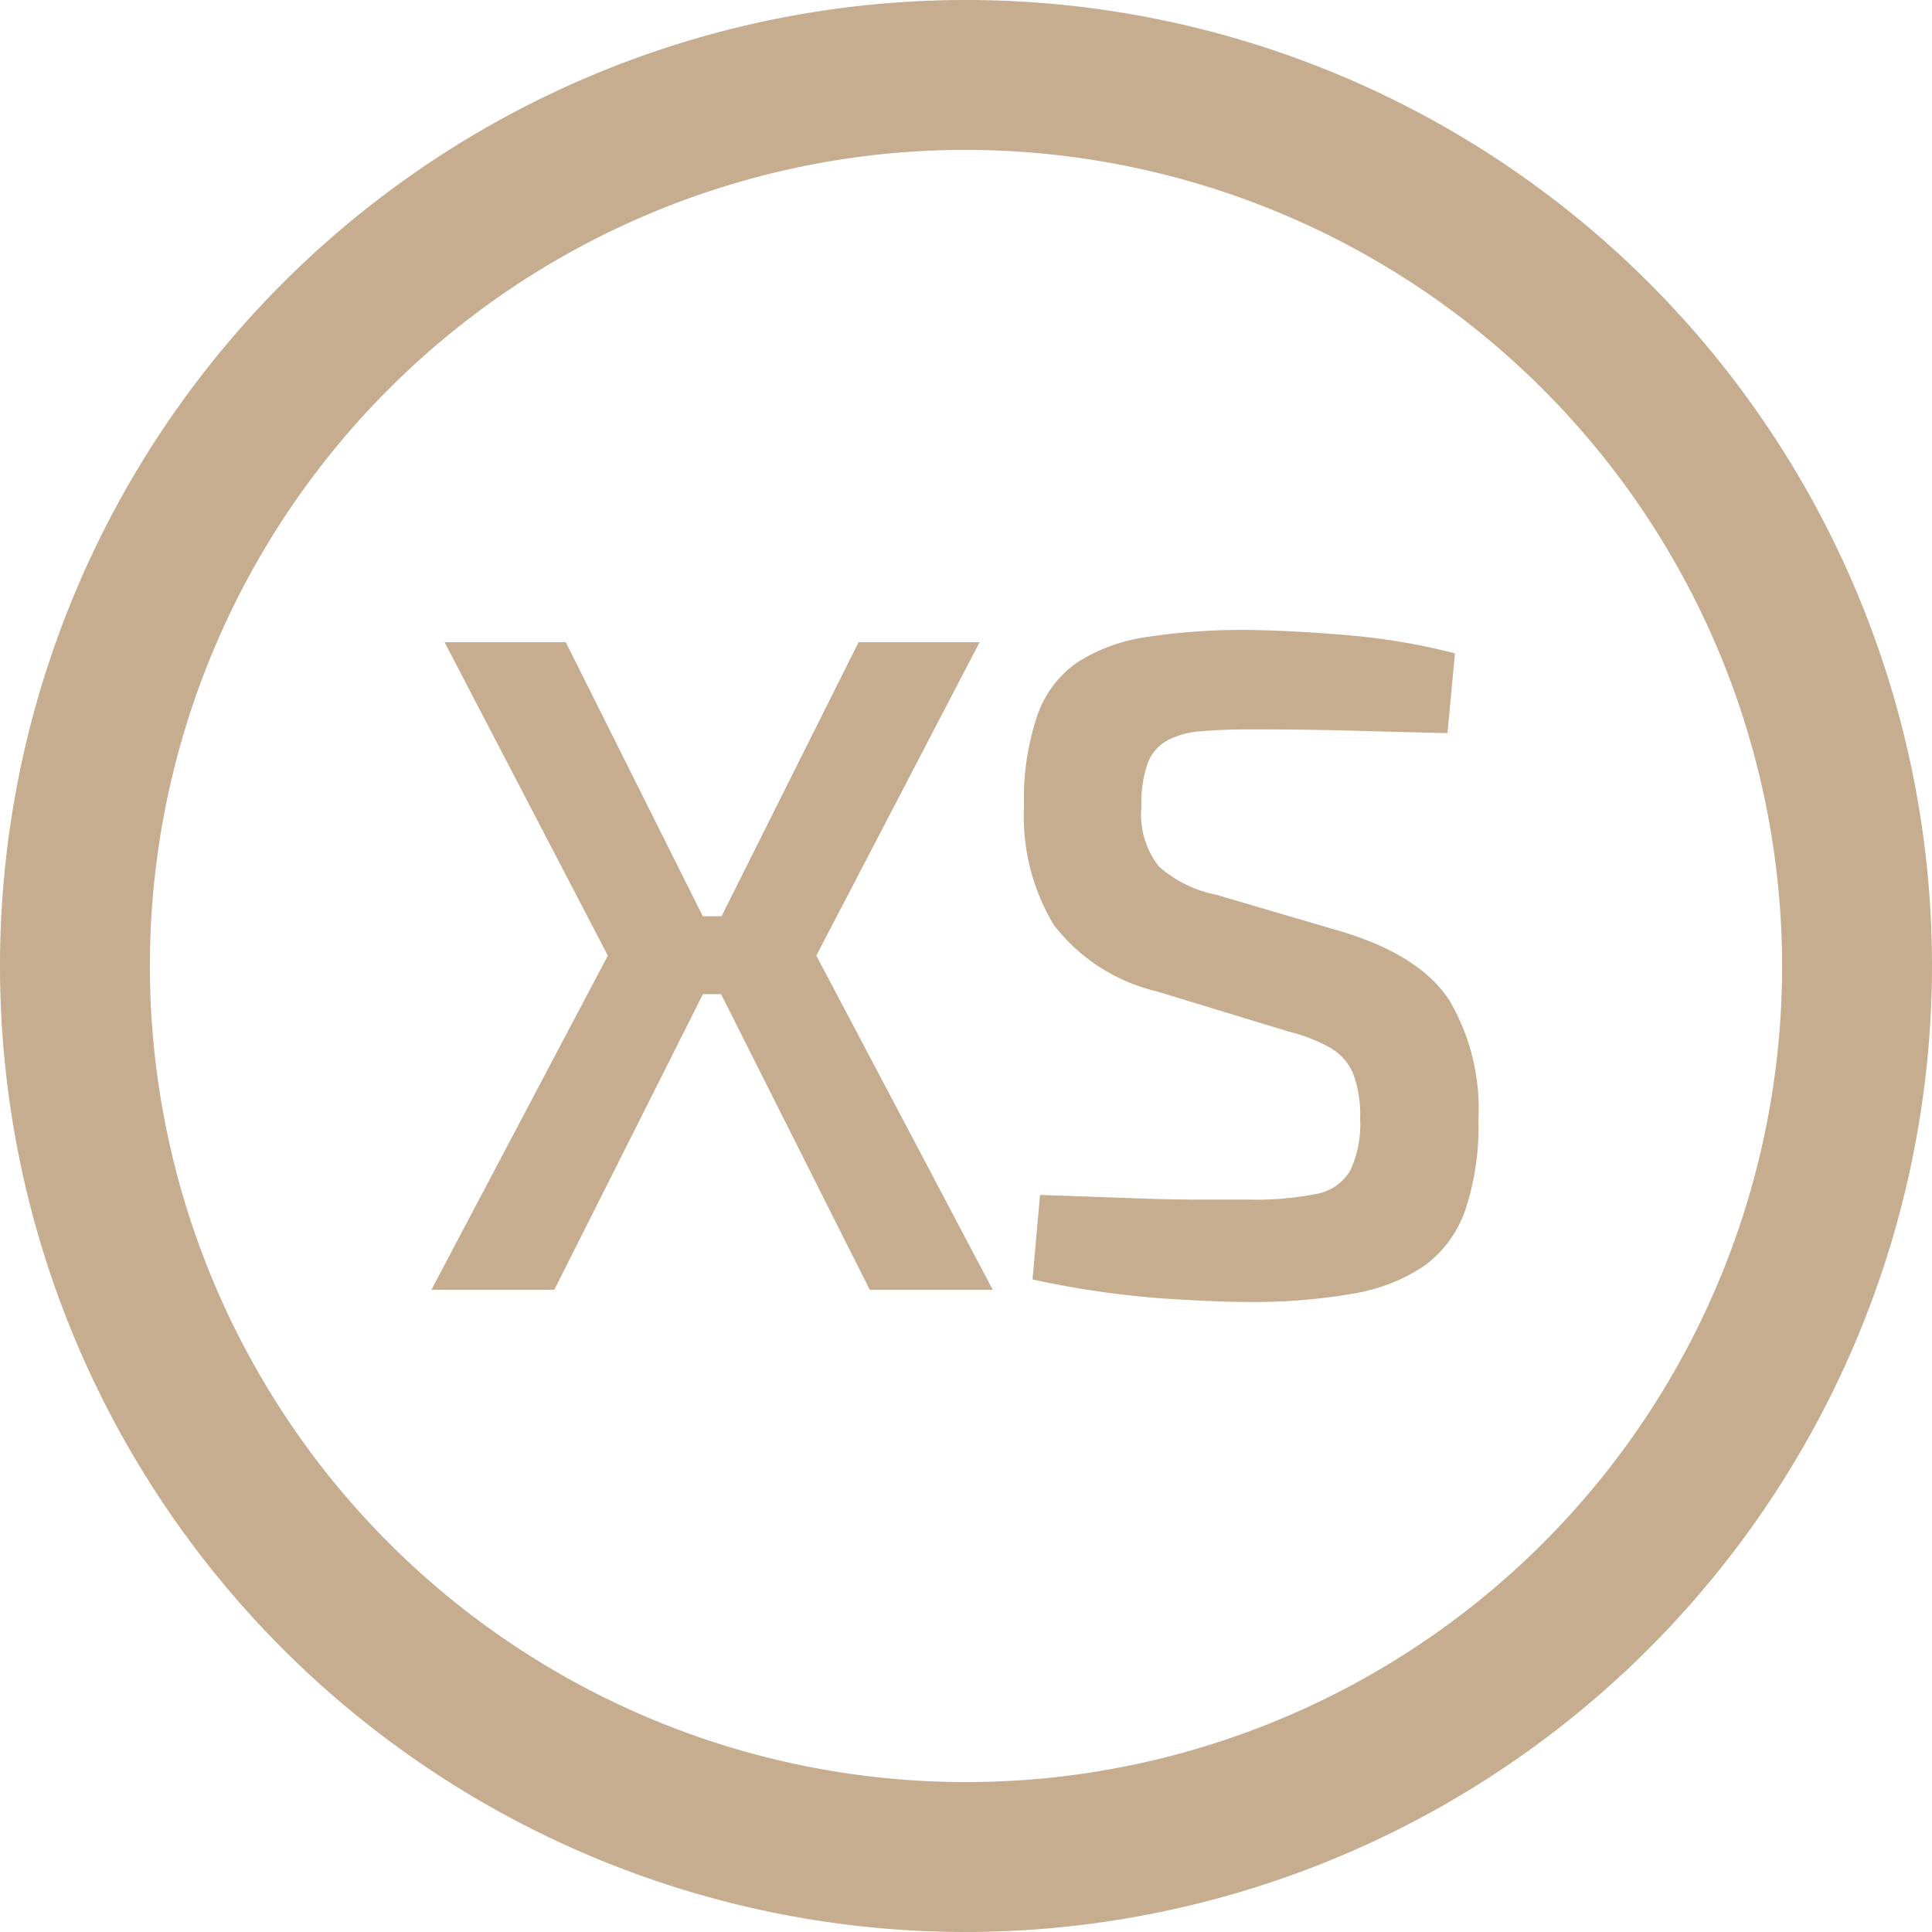
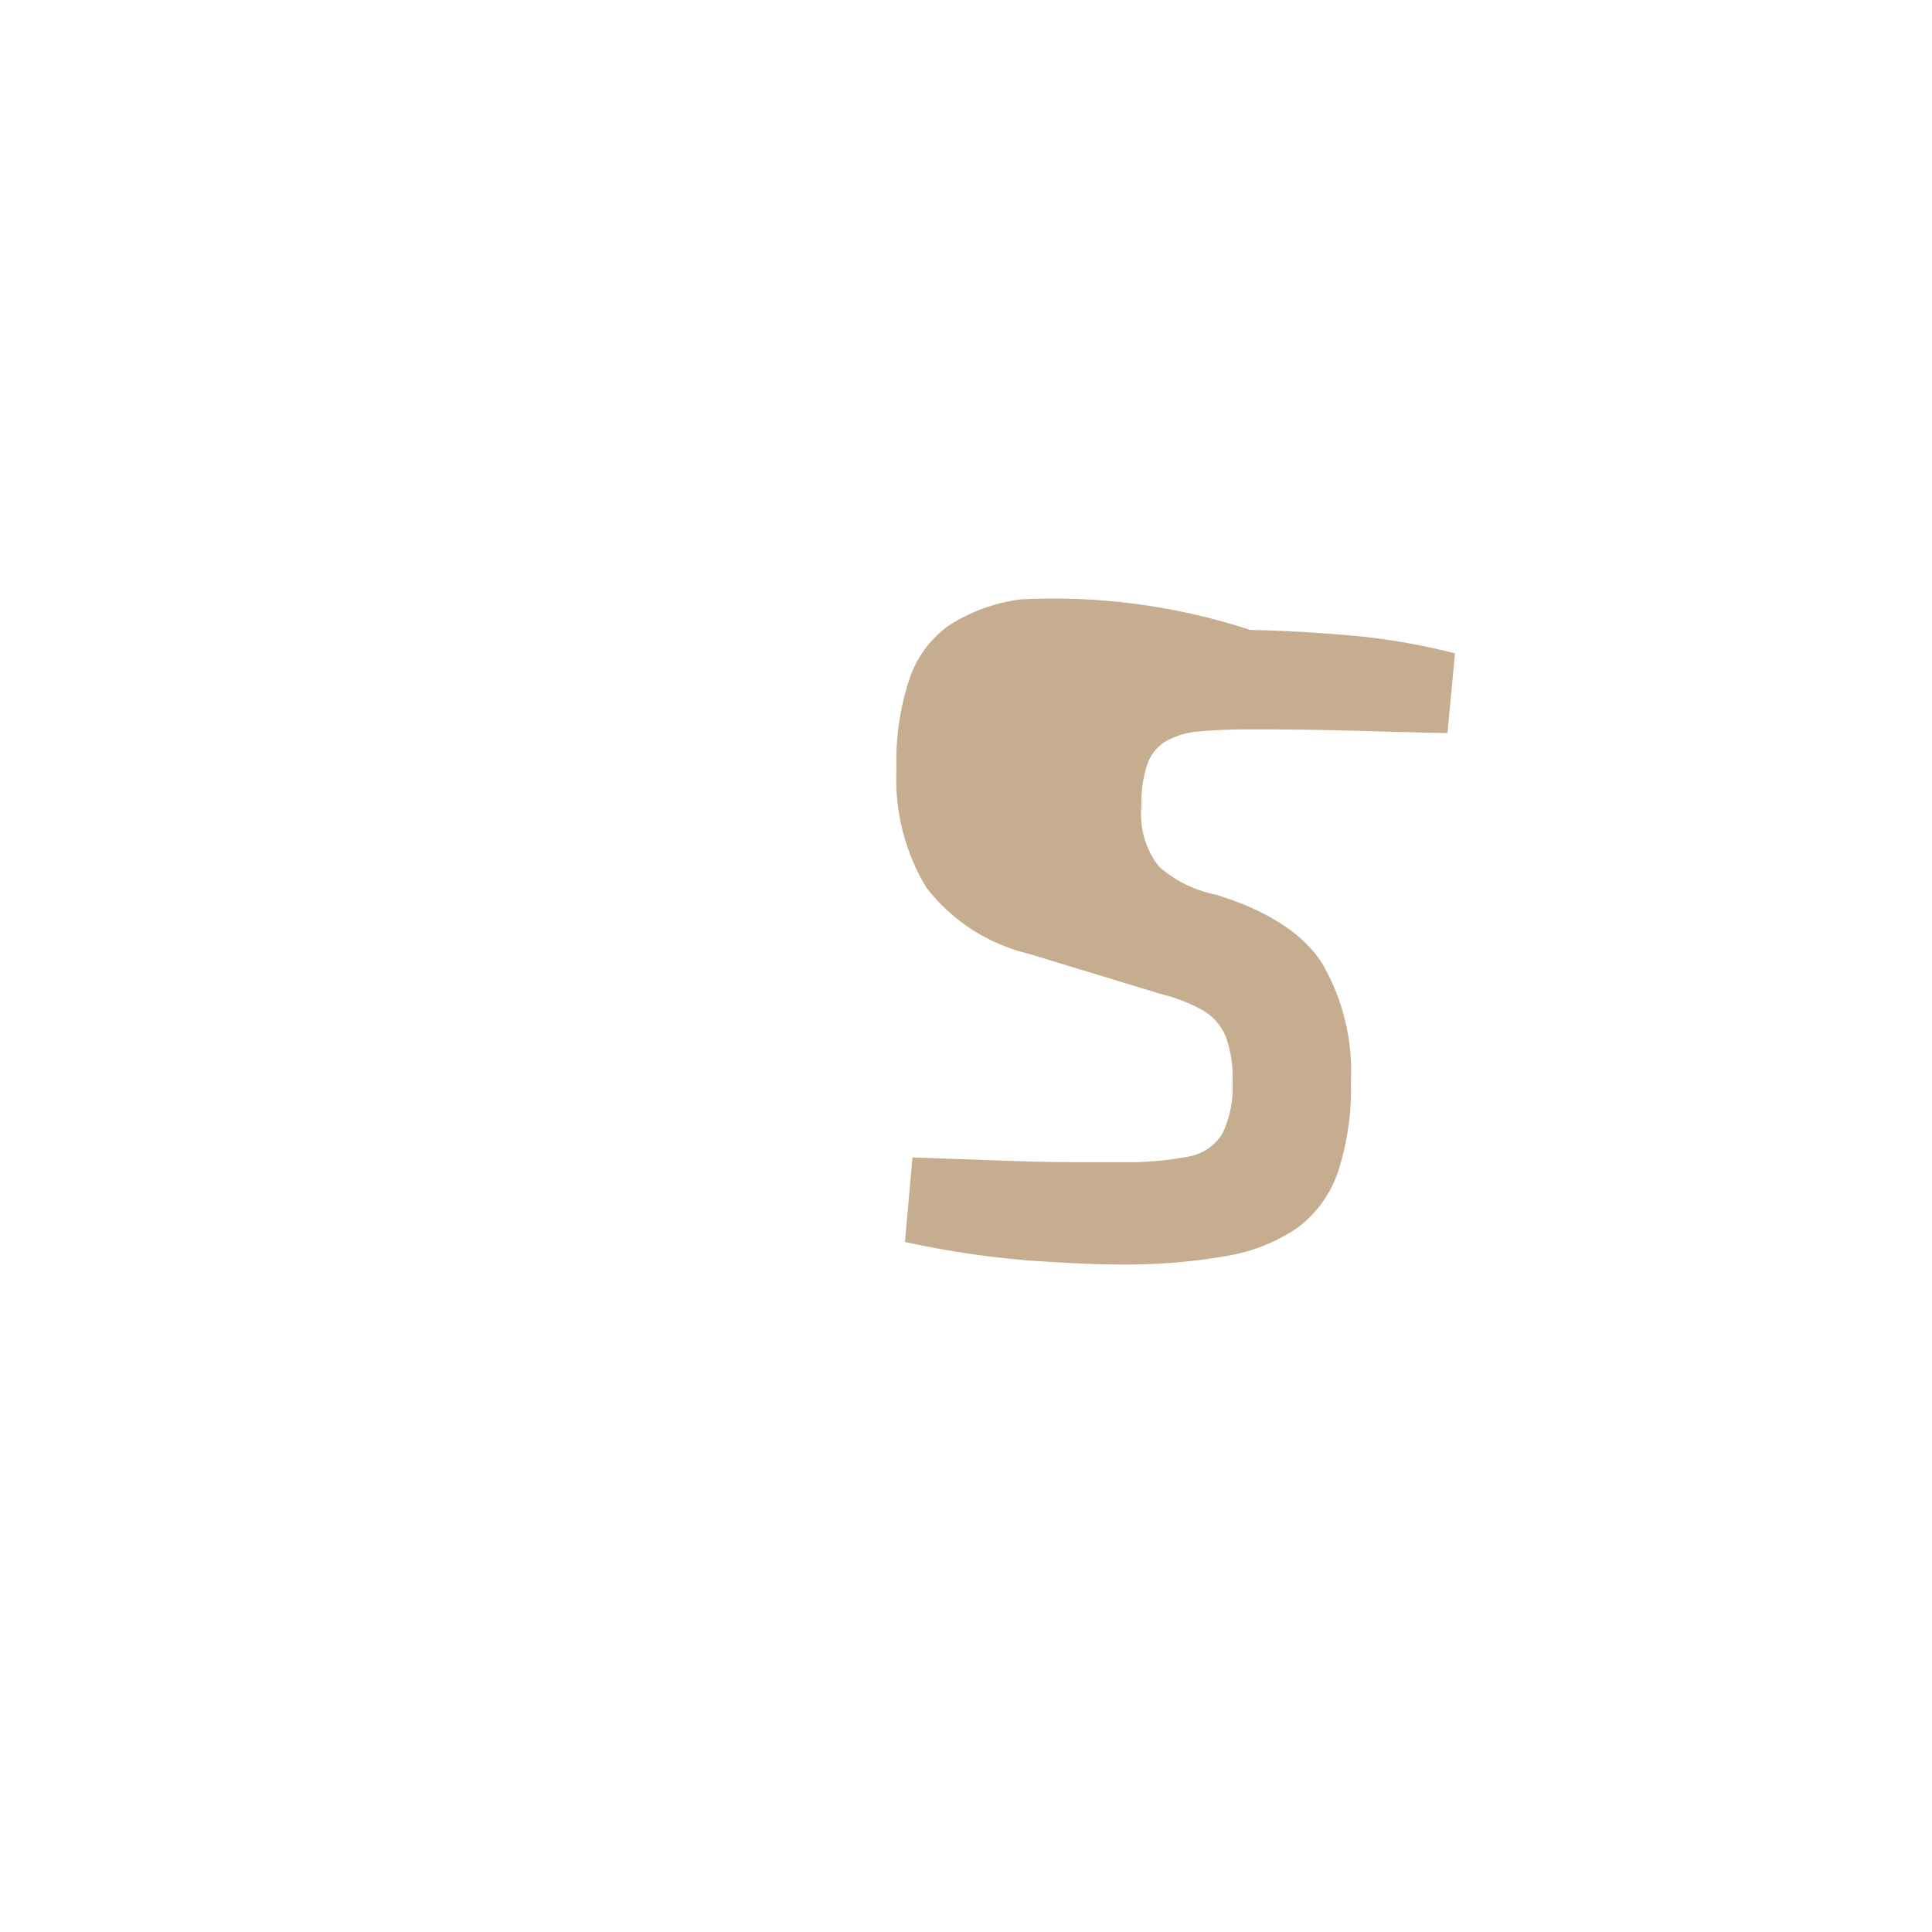
<svg xmlns="http://www.w3.org/2000/svg" width="99.844" height="99.844" viewBox="0 0 99.844 99.844">
  <g id="Grupo_2745" data-name="Grupo 2745" transform="translate(5.057 6.679)" opacity="0.87">
    <g id="Grupo_2728" data-name="Grupo 2728" transform="translate(-5.057 -6.679)">
-       <path id="Trazado_1096" data-name="Trazado 1096" d="M636.521,255.929A49.922,49.922,0,1,1,686.439,206,49.983,49.983,0,0,1,636.521,255.929Zm0-92.1A42.176,42.176,0,1,0,678.693,206,42.218,42.218,0,0,0,636.521,163.832Z" transform="translate(-586.595 -156.085)" fill="#bda17e" />
-     </g>
+       </g>
    <g id="Grupo_2729" data-name="Grupo 2729" transform="translate(17.24 26.504)">
-       <path id="Trazado_1097" data-name="Trazado 1097" d="M612.177,194.062h6.356l-9.119-17.272,8.44-16.2H611.6l-7.082,14.165h-.972l-7.083-14.165H590.2l8.44,16.2-9.12,17.272h6.352l7.684-15.282h.935Z" transform="translate(-589.524 -160.588)" fill="#bda17e" />
-     </g>
+       </g>
    <g id="Grupo_2730" data-name="Grupo 2730" transform="translate(47.867 25.876)">
-       <path id="Trazado_1098" data-name="Trazado 1098" d="M606.417,160.481c1.655.029,3.391.13,5.215.288a33.022,33.022,0,0,1,5.363.924l-.389,4.12q-2.083-.044-4.826-.124c-1.831-.047-3.579-.071-5.262-.071-1.036,0-1.919.035-2.643.1a4.244,4.244,0,0,0-1.772.488,2.241,2.241,0,0,0-.995,1.183,6.179,6.179,0,0,0-.317,2.207,4.367,4.367,0,0,0,.9,3.108,6.3,6.3,0,0,0,2.938,1.454l6.592,1.937q3.974,1.218,5.48,3.52a11.062,11.062,0,0,1,1.507,6.139,13.8,13.8,0,0,1-.677,4.7,6.054,6.054,0,0,1-2.09,2.867,9.238,9.238,0,0,1-3.685,1.454,29.876,29.876,0,0,1-5.486.436q-1.643,0-4.532-.194a47.962,47.962,0,0,1-6.575-.971l.388-4.368q2.861.1,4.8.171c1.3.047,2.407.071,3.35.071h2.619a16.345,16.345,0,0,0,3.49-.288,2.557,2.557,0,0,0,1.772-1.213,5.593,5.593,0,0,0,.512-2.666,6.176,6.176,0,0,0-.365-2.355,2.831,2.831,0,0,0-1.189-1.33,8.61,8.61,0,0,0-2.136-.83l-6.84-2.084a9.435,9.435,0,0,1-5.31-3.443,10.855,10.855,0,0,1-1.53-6.116,13.409,13.409,0,0,1,.683-4.68,5.53,5.53,0,0,1,2.083-2.767,9.051,9.051,0,0,1,3.614-1.307A32.7,32.7,0,0,1,606.417,160.481Z" transform="translate(-594.727 -160.481)" fill="#bda17e" />
+       <path id="Trazado_1098" data-name="Trazado 1098" d="M606.417,160.481c1.655.029,3.391.13,5.215.288a33.022,33.022,0,0,1,5.363.924l-.389,4.12q-2.083-.044-4.826-.124c-1.831-.047-3.579-.071-5.262-.071-1.036,0-1.919.035-2.643.1a4.244,4.244,0,0,0-1.772.488,2.241,2.241,0,0,0-.995,1.183,6.179,6.179,0,0,0-.317,2.207,4.367,4.367,0,0,0,.9,3.108,6.3,6.3,0,0,0,2.938,1.454q3.974,1.218,5.48,3.52a11.062,11.062,0,0,1,1.507,6.139,13.8,13.8,0,0,1-.677,4.7,6.054,6.054,0,0,1-2.09,2.867,9.238,9.238,0,0,1-3.685,1.454,29.876,29.876,0,0,1-5.486.436q-1.643,0-4.532-.194a47.962,47.962,0,0,1-6.575-.971l.388-4.368q2.861.1,4.8.171c1.3.047,2.407.071,3.35.071h2.619a16.345,16.345,0,0,0,3.49-.288,2.557,2.557,0,0,0,1.772-1.213,5.593,5.593,0,0,0,.512-2.666,6.176,6.176,0,0,0-.365-2.355,2.831,2.831,0,0,0-1.189-1.33,8.61,8.61,0,0,0-2.136-.83l-6.84-2.084a9.435,9.435,0,0,1-5.31-3.443,10.855,10.855,0,0,1-1.53-6.116,13.409,13.409,0,0,1,.683-4.68,5.53,5.53,0,0,1,2.083-2.767,9.051,9.051,0,0,1,3.614-1.307A32.7,32.7,0,0,1,606.417,160.481Z" transform="translate(-594.727 -160.481)" fill="#bda17e" />
    </g>
  </g>
</svg>